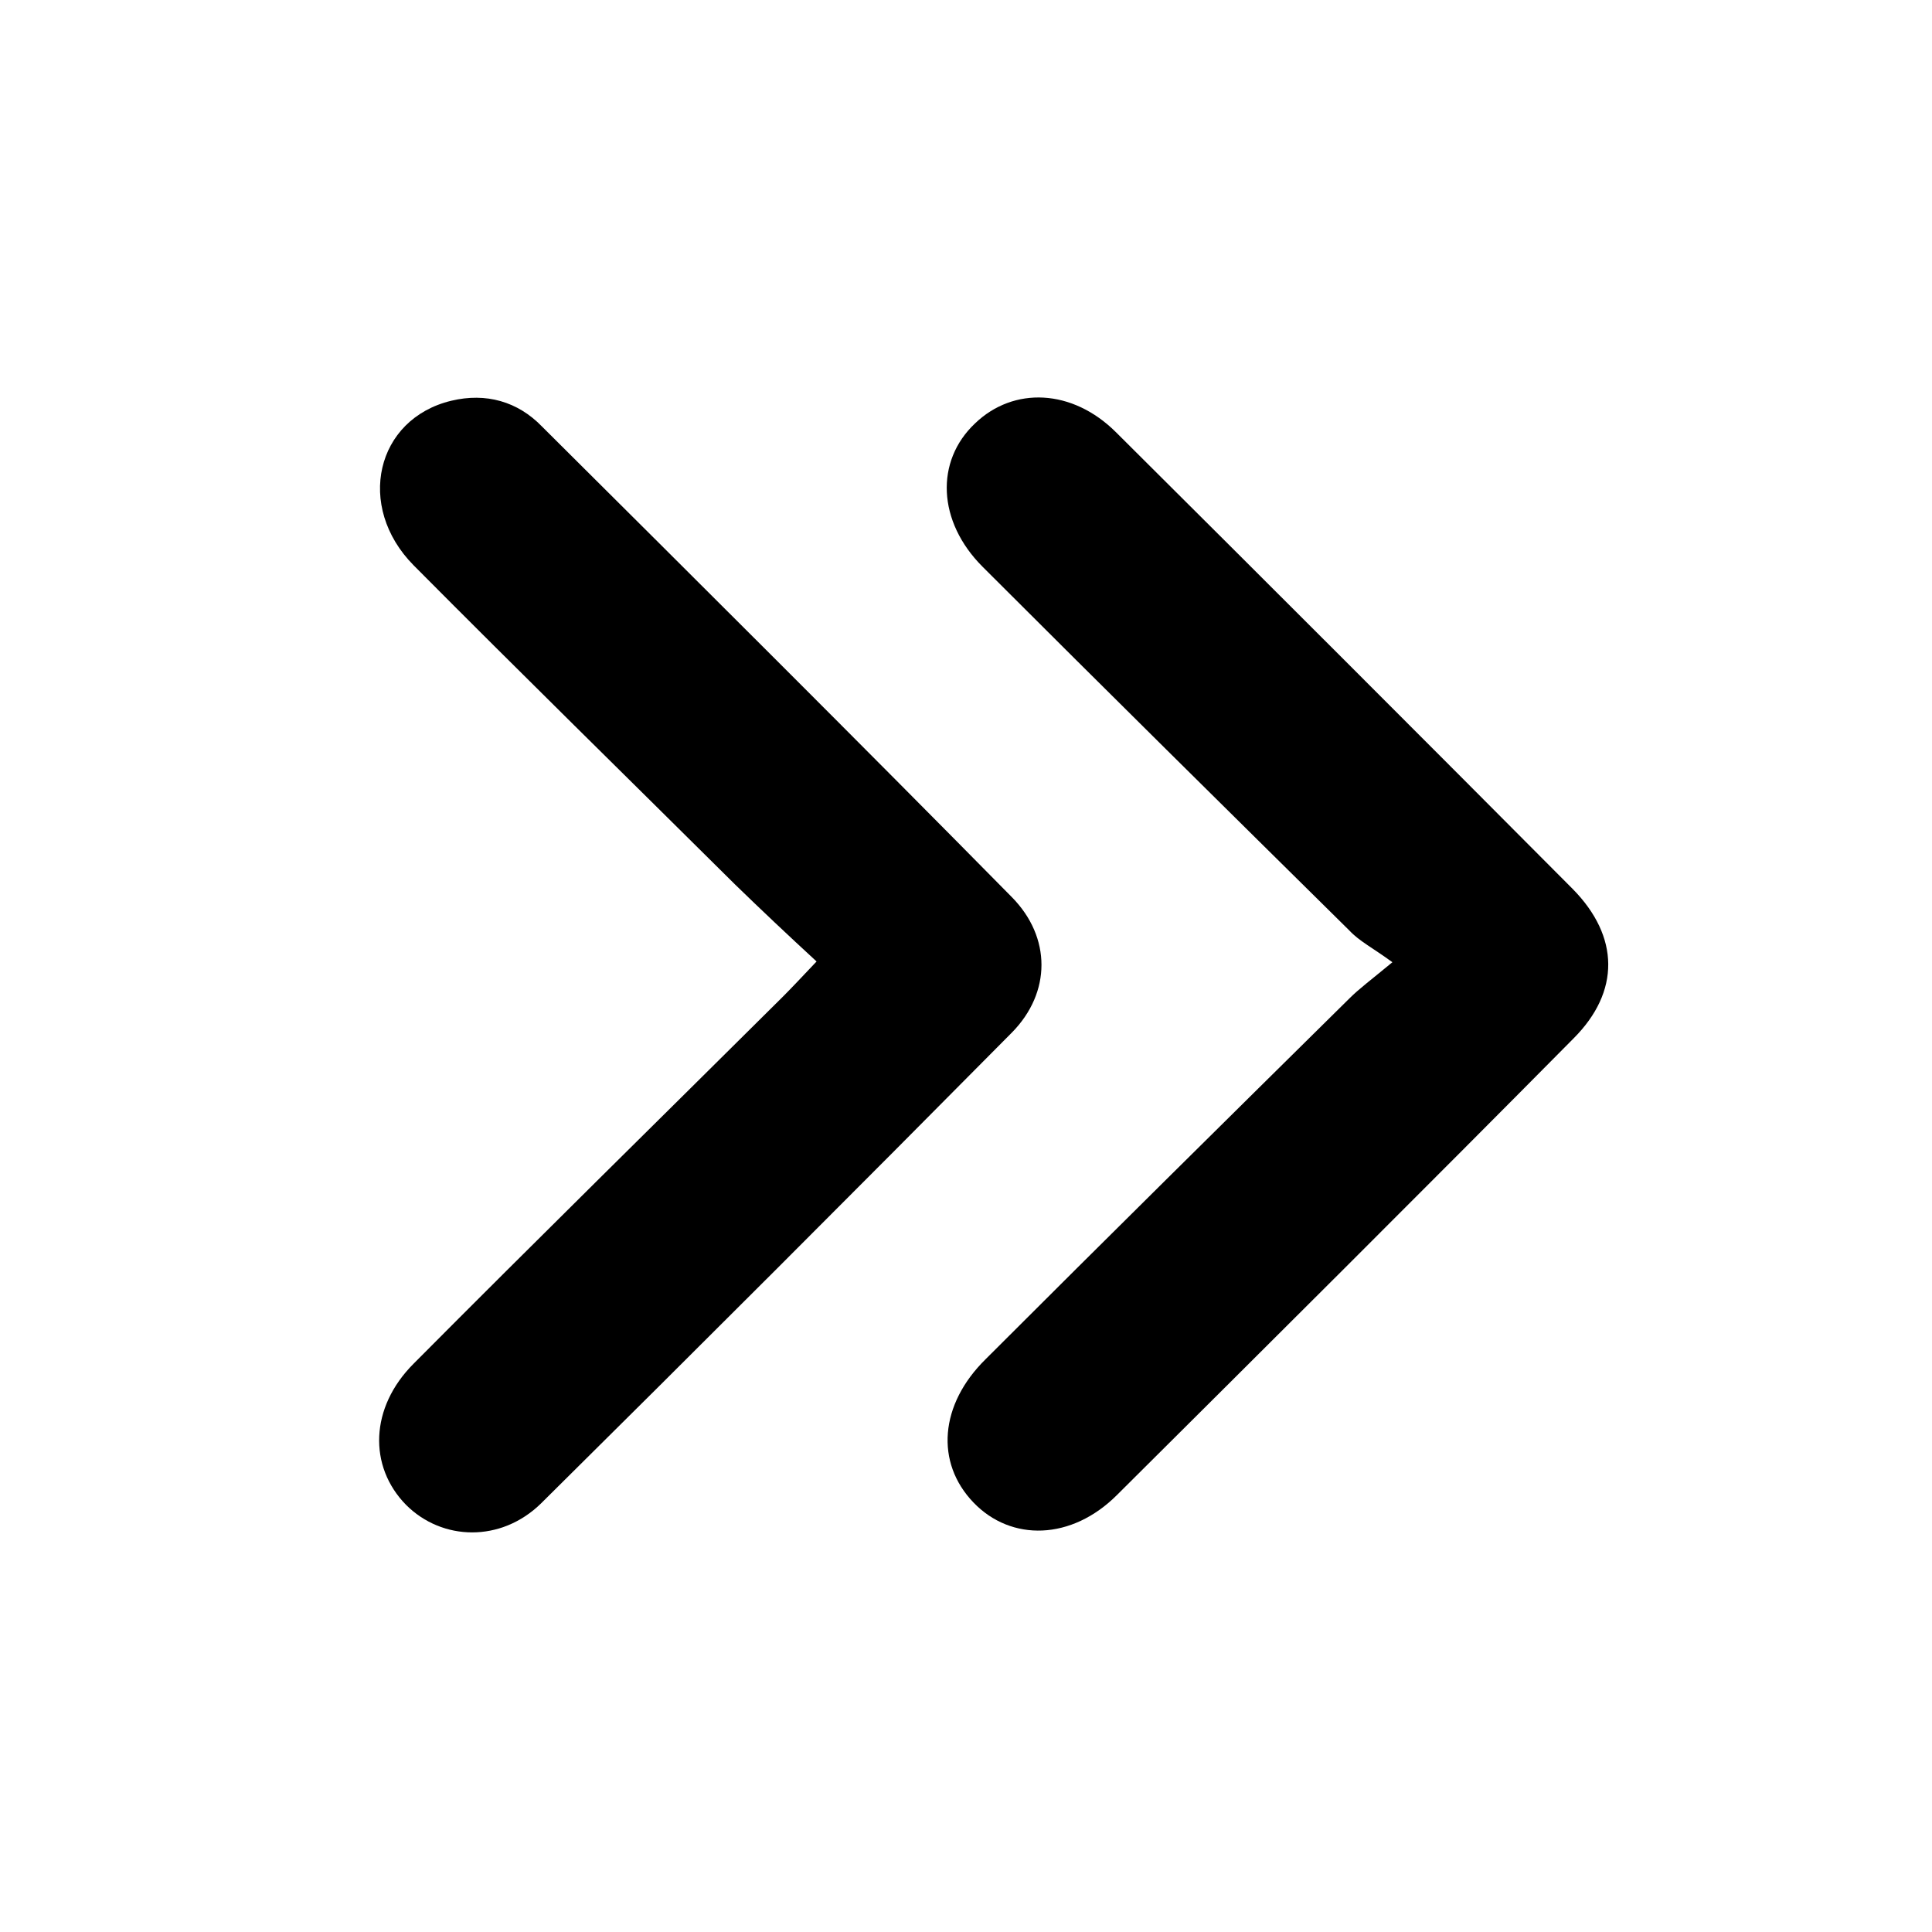
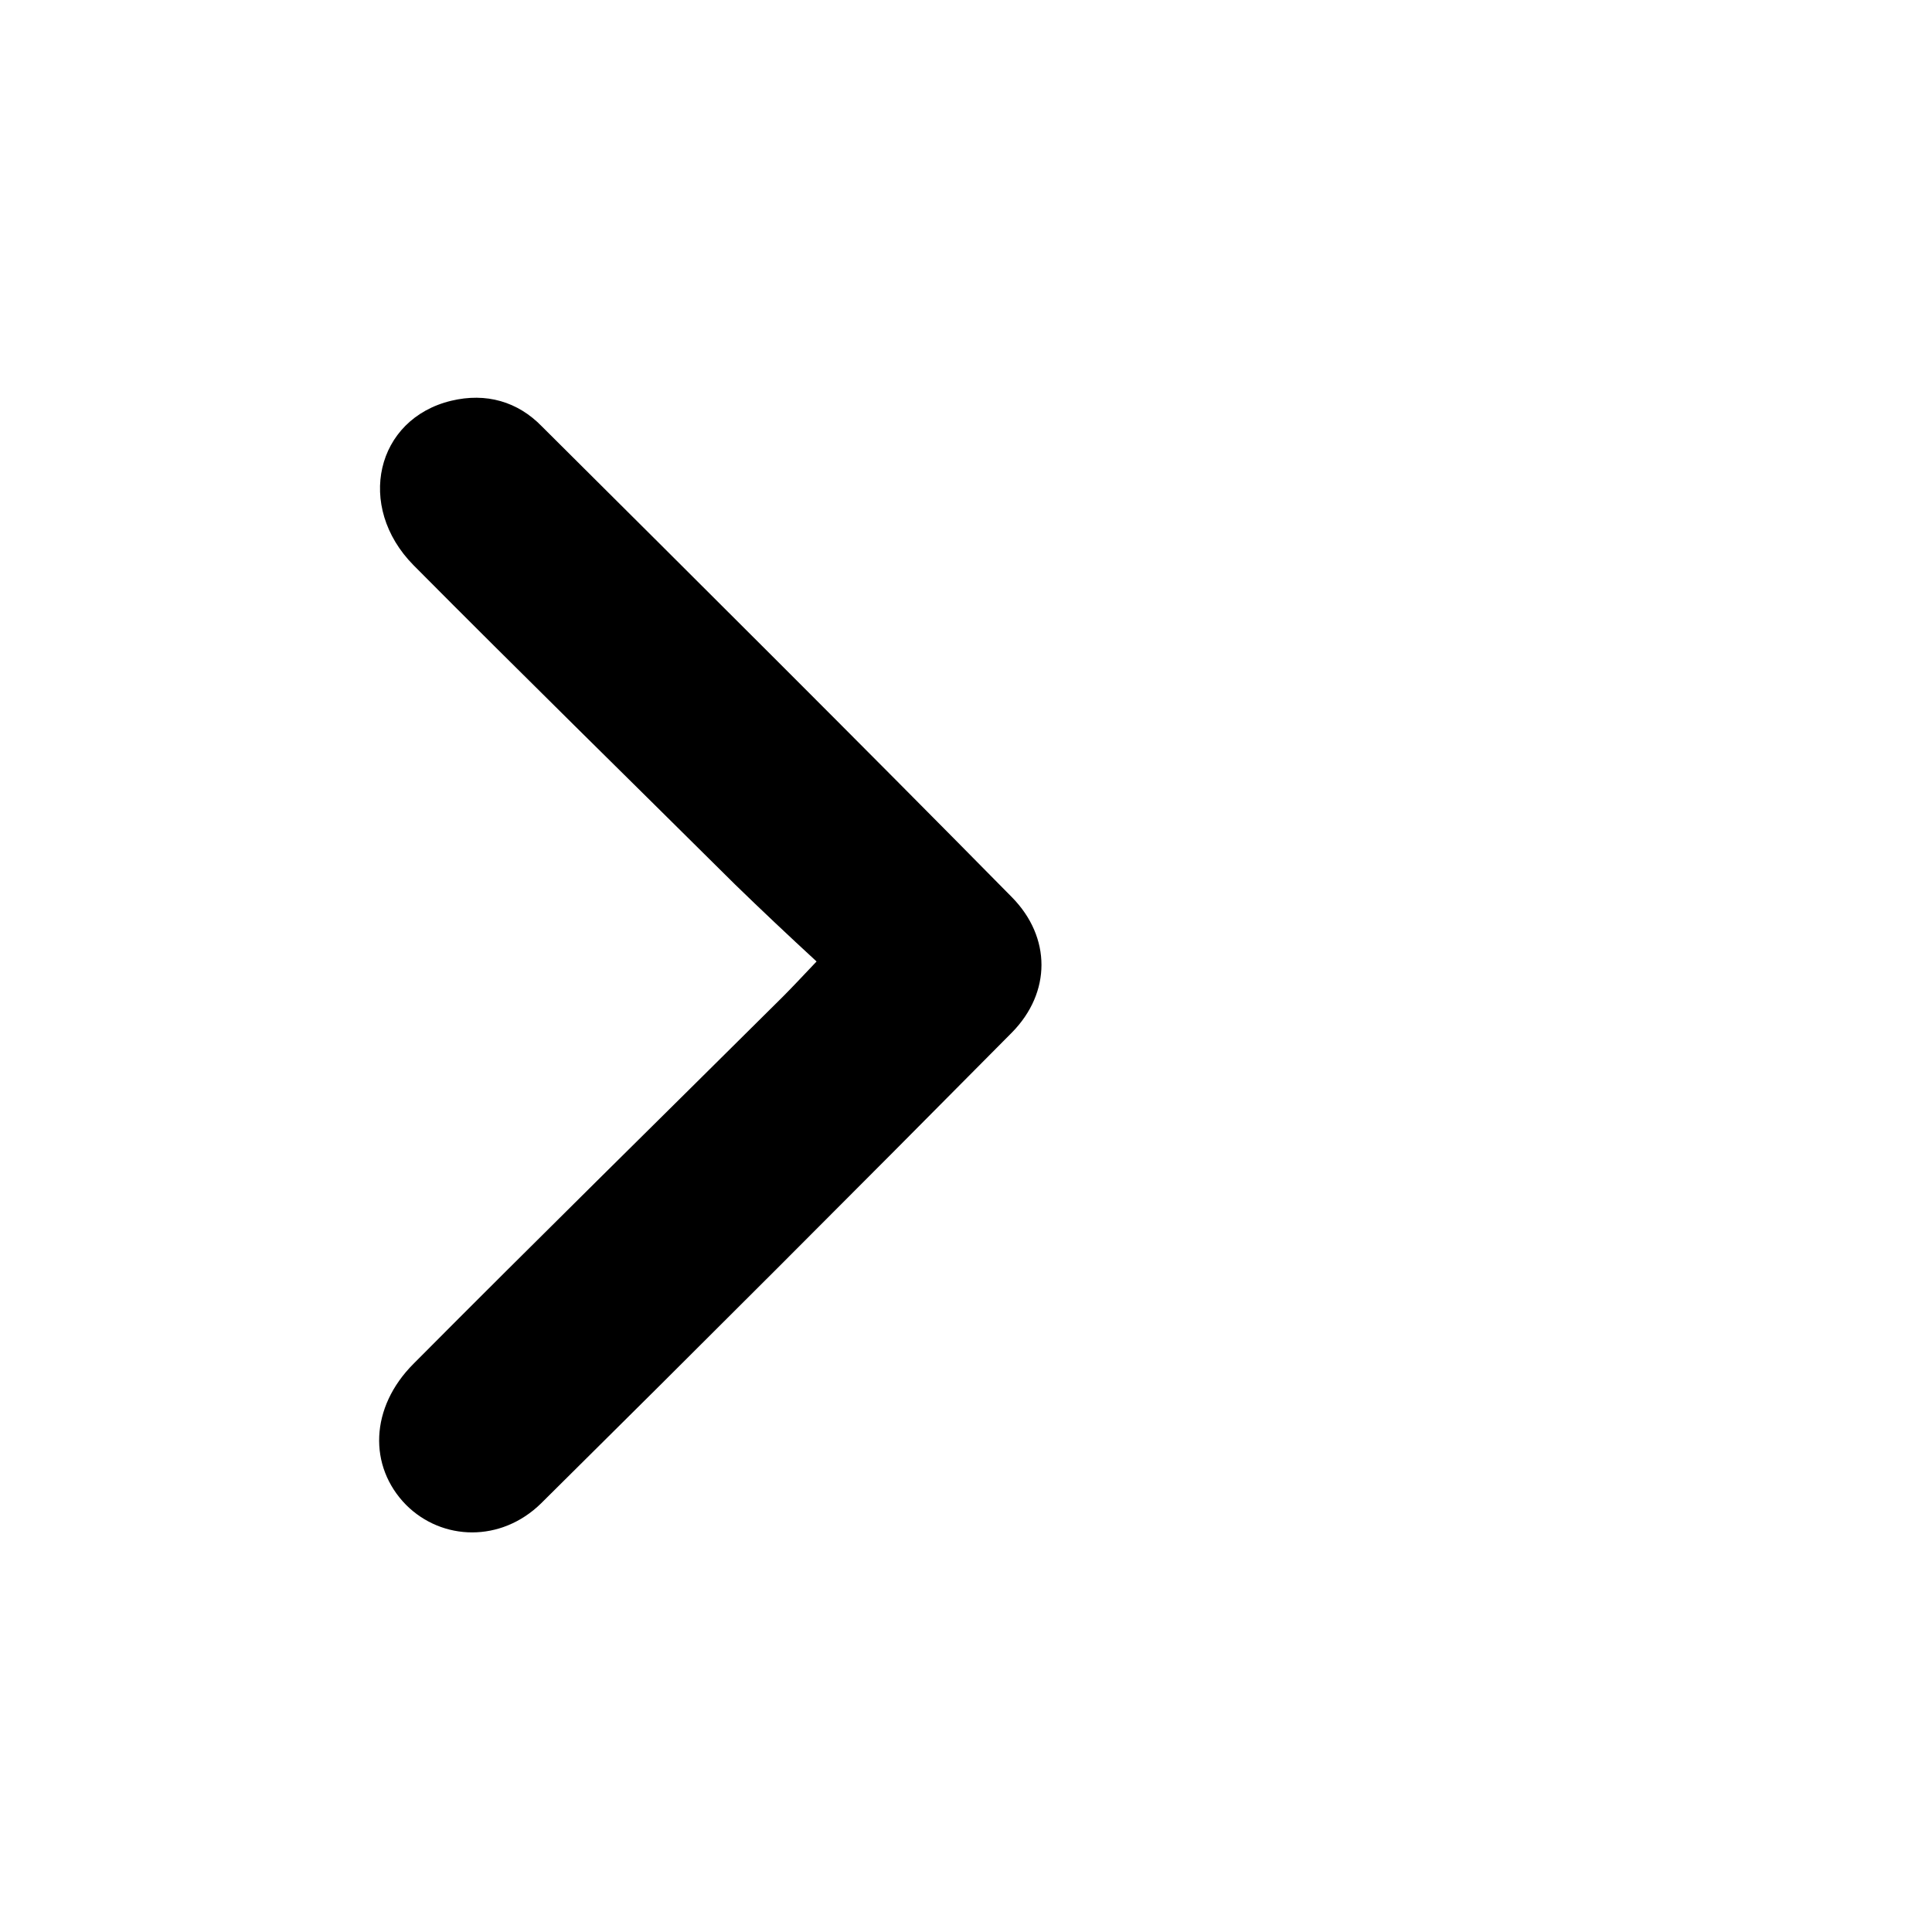
<svg xmlns="http://www.w3.org/2000/svg" version="1.1" id="Layer_1" x="0px" y="0px" viewBox="0 0 256 256" style="enable-background:new 0 0 256 256;" xml:space="preserve">
  <style type="text/css">
	.st0{fill:none;stroke:#000000;stroke-width:10.284;stroke-miterlimit:10;}
	.st1{fill:none;stroke:#000000;stroke-width:13.871;stroke-miterlimit:10;}
	.st2{stroke:#000000;stroke-width:13.871;stroke-miterlimit:10;}
</style>
  <g>
    <path d="M108.2,127.4c-3.8-3.5-7.3-6.8-10.8-10.2c-14.2-14.1-28.5-28.1-42.6-42.3c-7.7-7.8-5-19.4,5-21.8c4.6-1.1,8.8,0.1,12,3.4   c20.8,20.7,41.7,41.5,62.3,62.4c5.2,5.3,5.2,12.6,0,17.9c-20.7,20.9-41.5,41.7-62.4,62.4c-5.3,5.2-13.1,5-17.9,0.2   c-5-5.1-4.8-12.9,1-18.7c16.2-16.3,32.6-32.4,48.9-48.6C105,130.8,106.3,129.4,108.2,127.4z" />
-     <path d="M184.5,127.5c-2.6-1.9-4.4-2.8-5.7-4.2c-16.2-16-32.4-32-48.6-48.2c-6-6-6.3-14-1-19c5.1-4.9,12.9-4.6,18.7,1.2   c20.2,20.1,40.4,40.3,60.5,60.5c6.2,6.3,6.3,13.6,0.1,19.8c-20.1,20.3-40.3,40.4-60.5,60.5c-6,6-14,6.2-19,1   c-5.1-5.3-4.5-13,1.6-19c16-16,32.1-31.9,48.2-47.8C180.1,131,181.6,129.9,184.5,127.5z" />
  </g>
</svg>